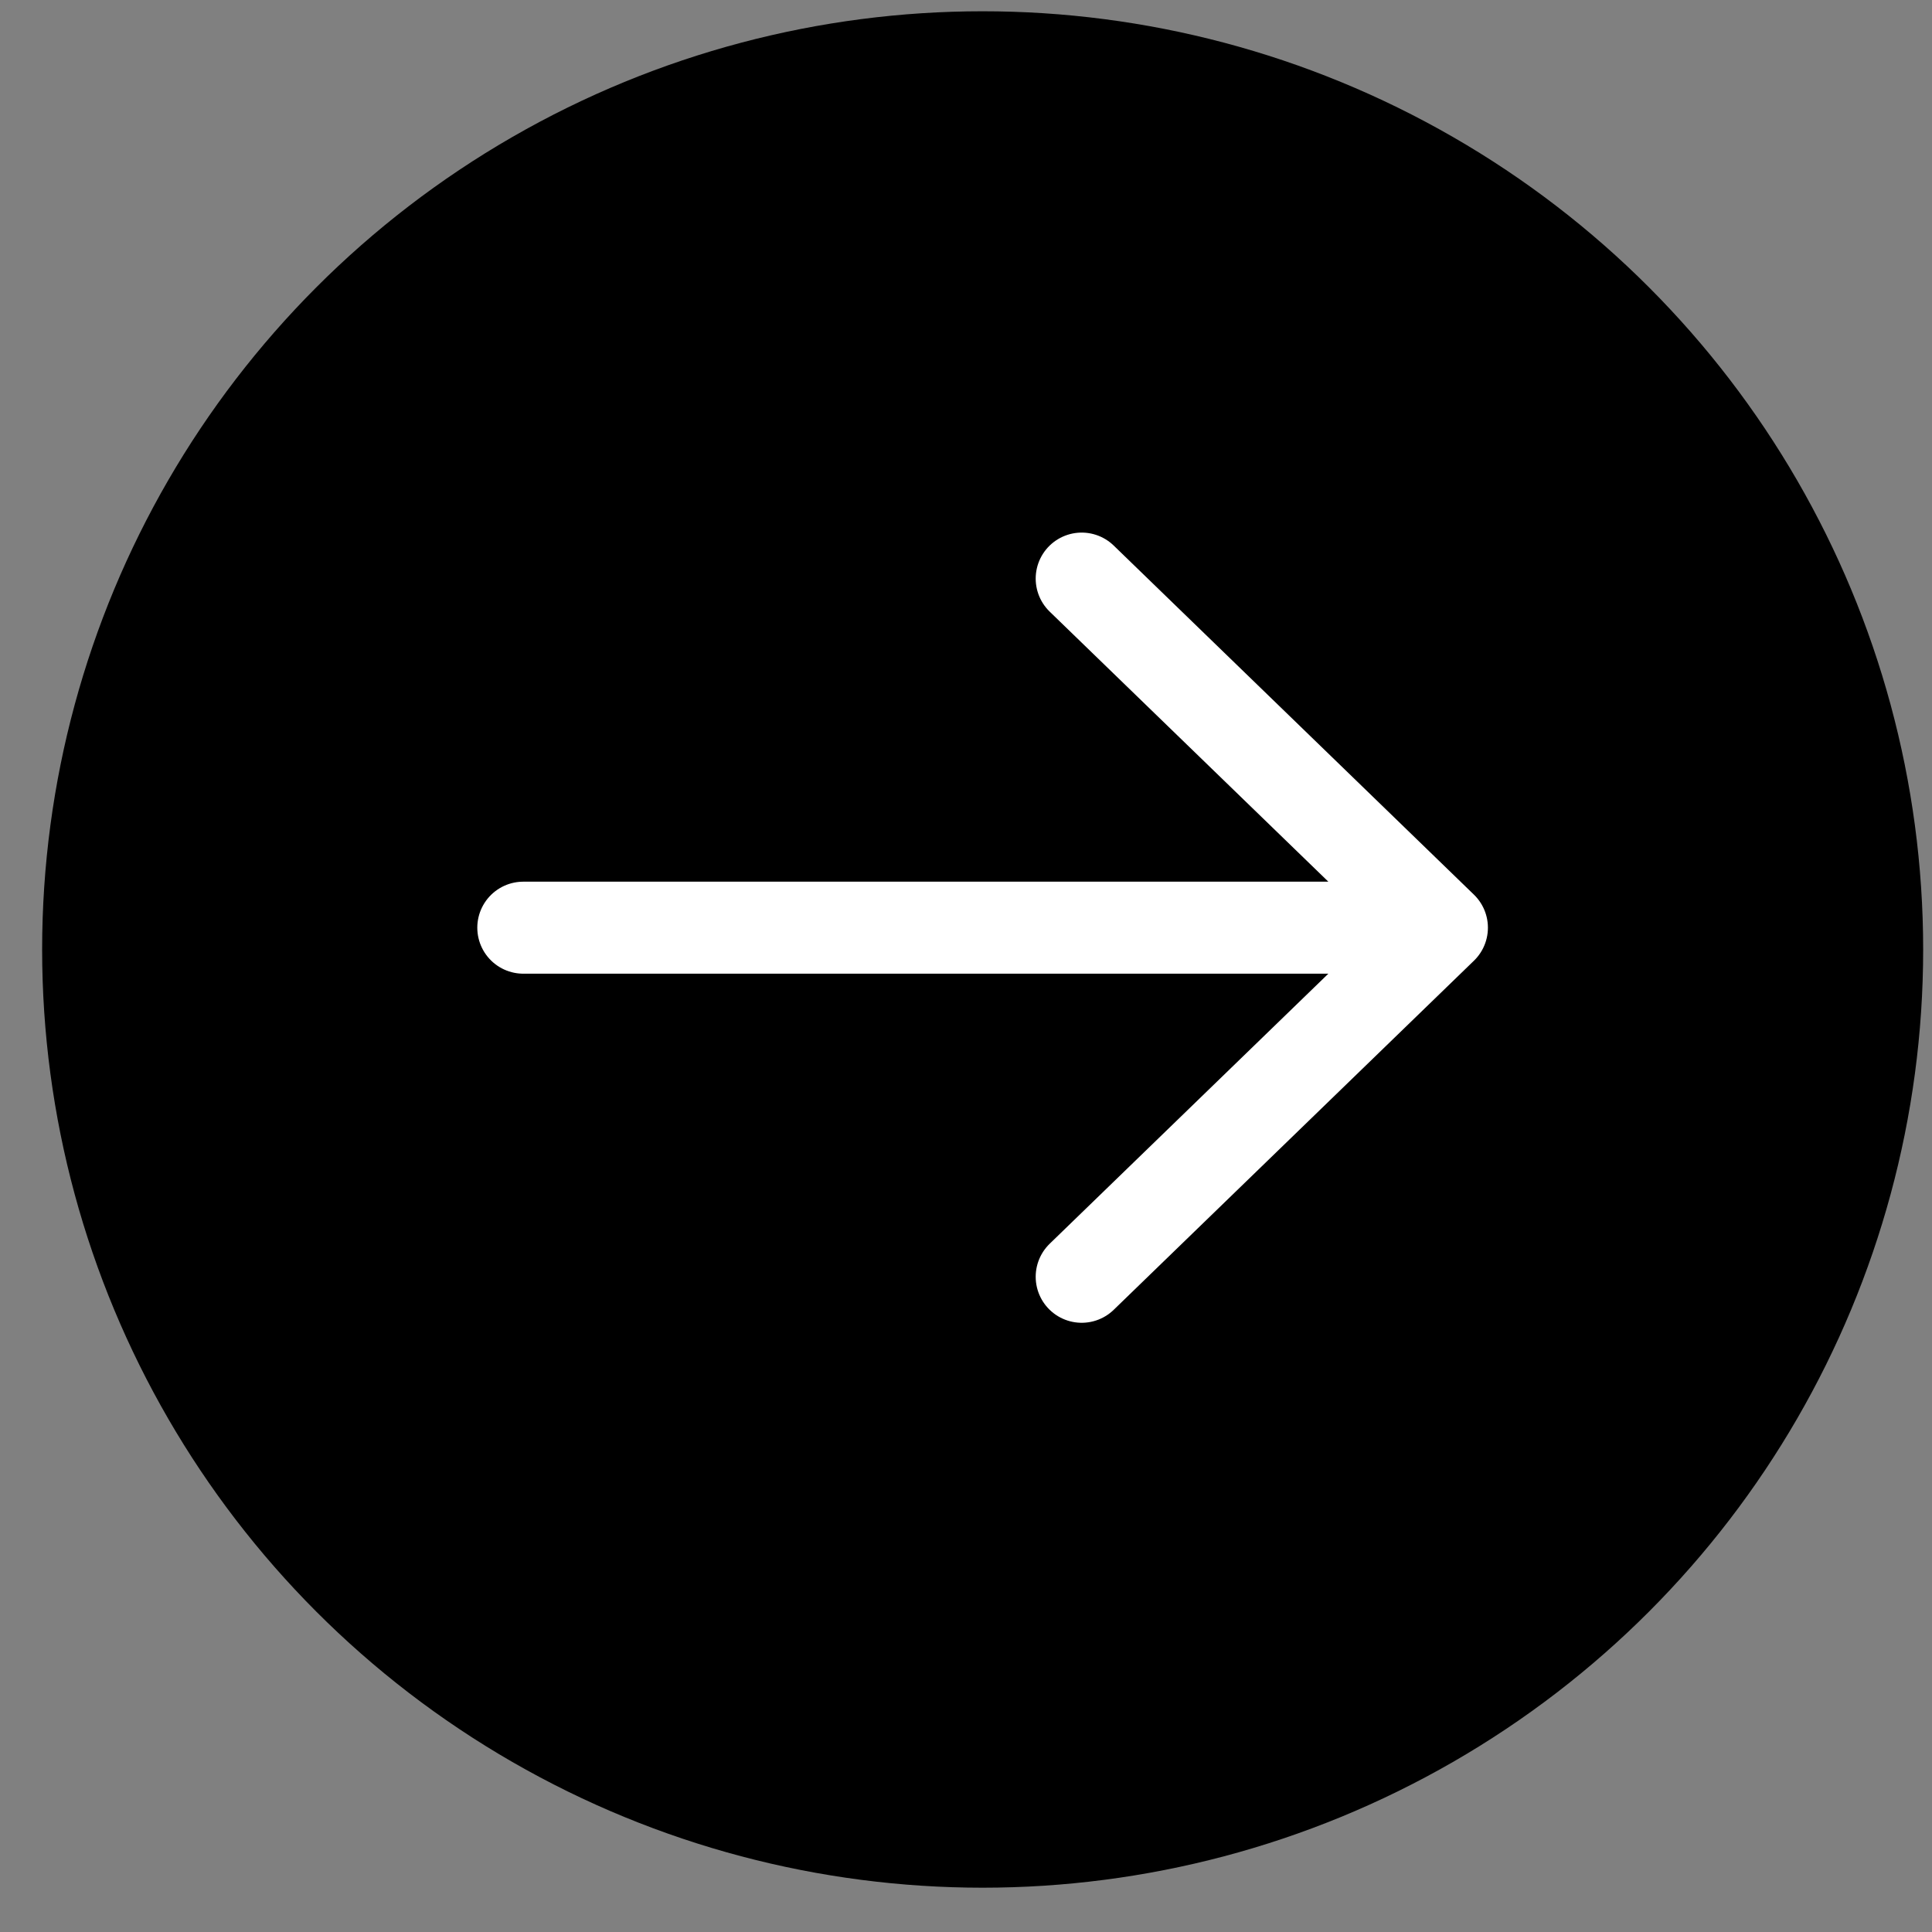
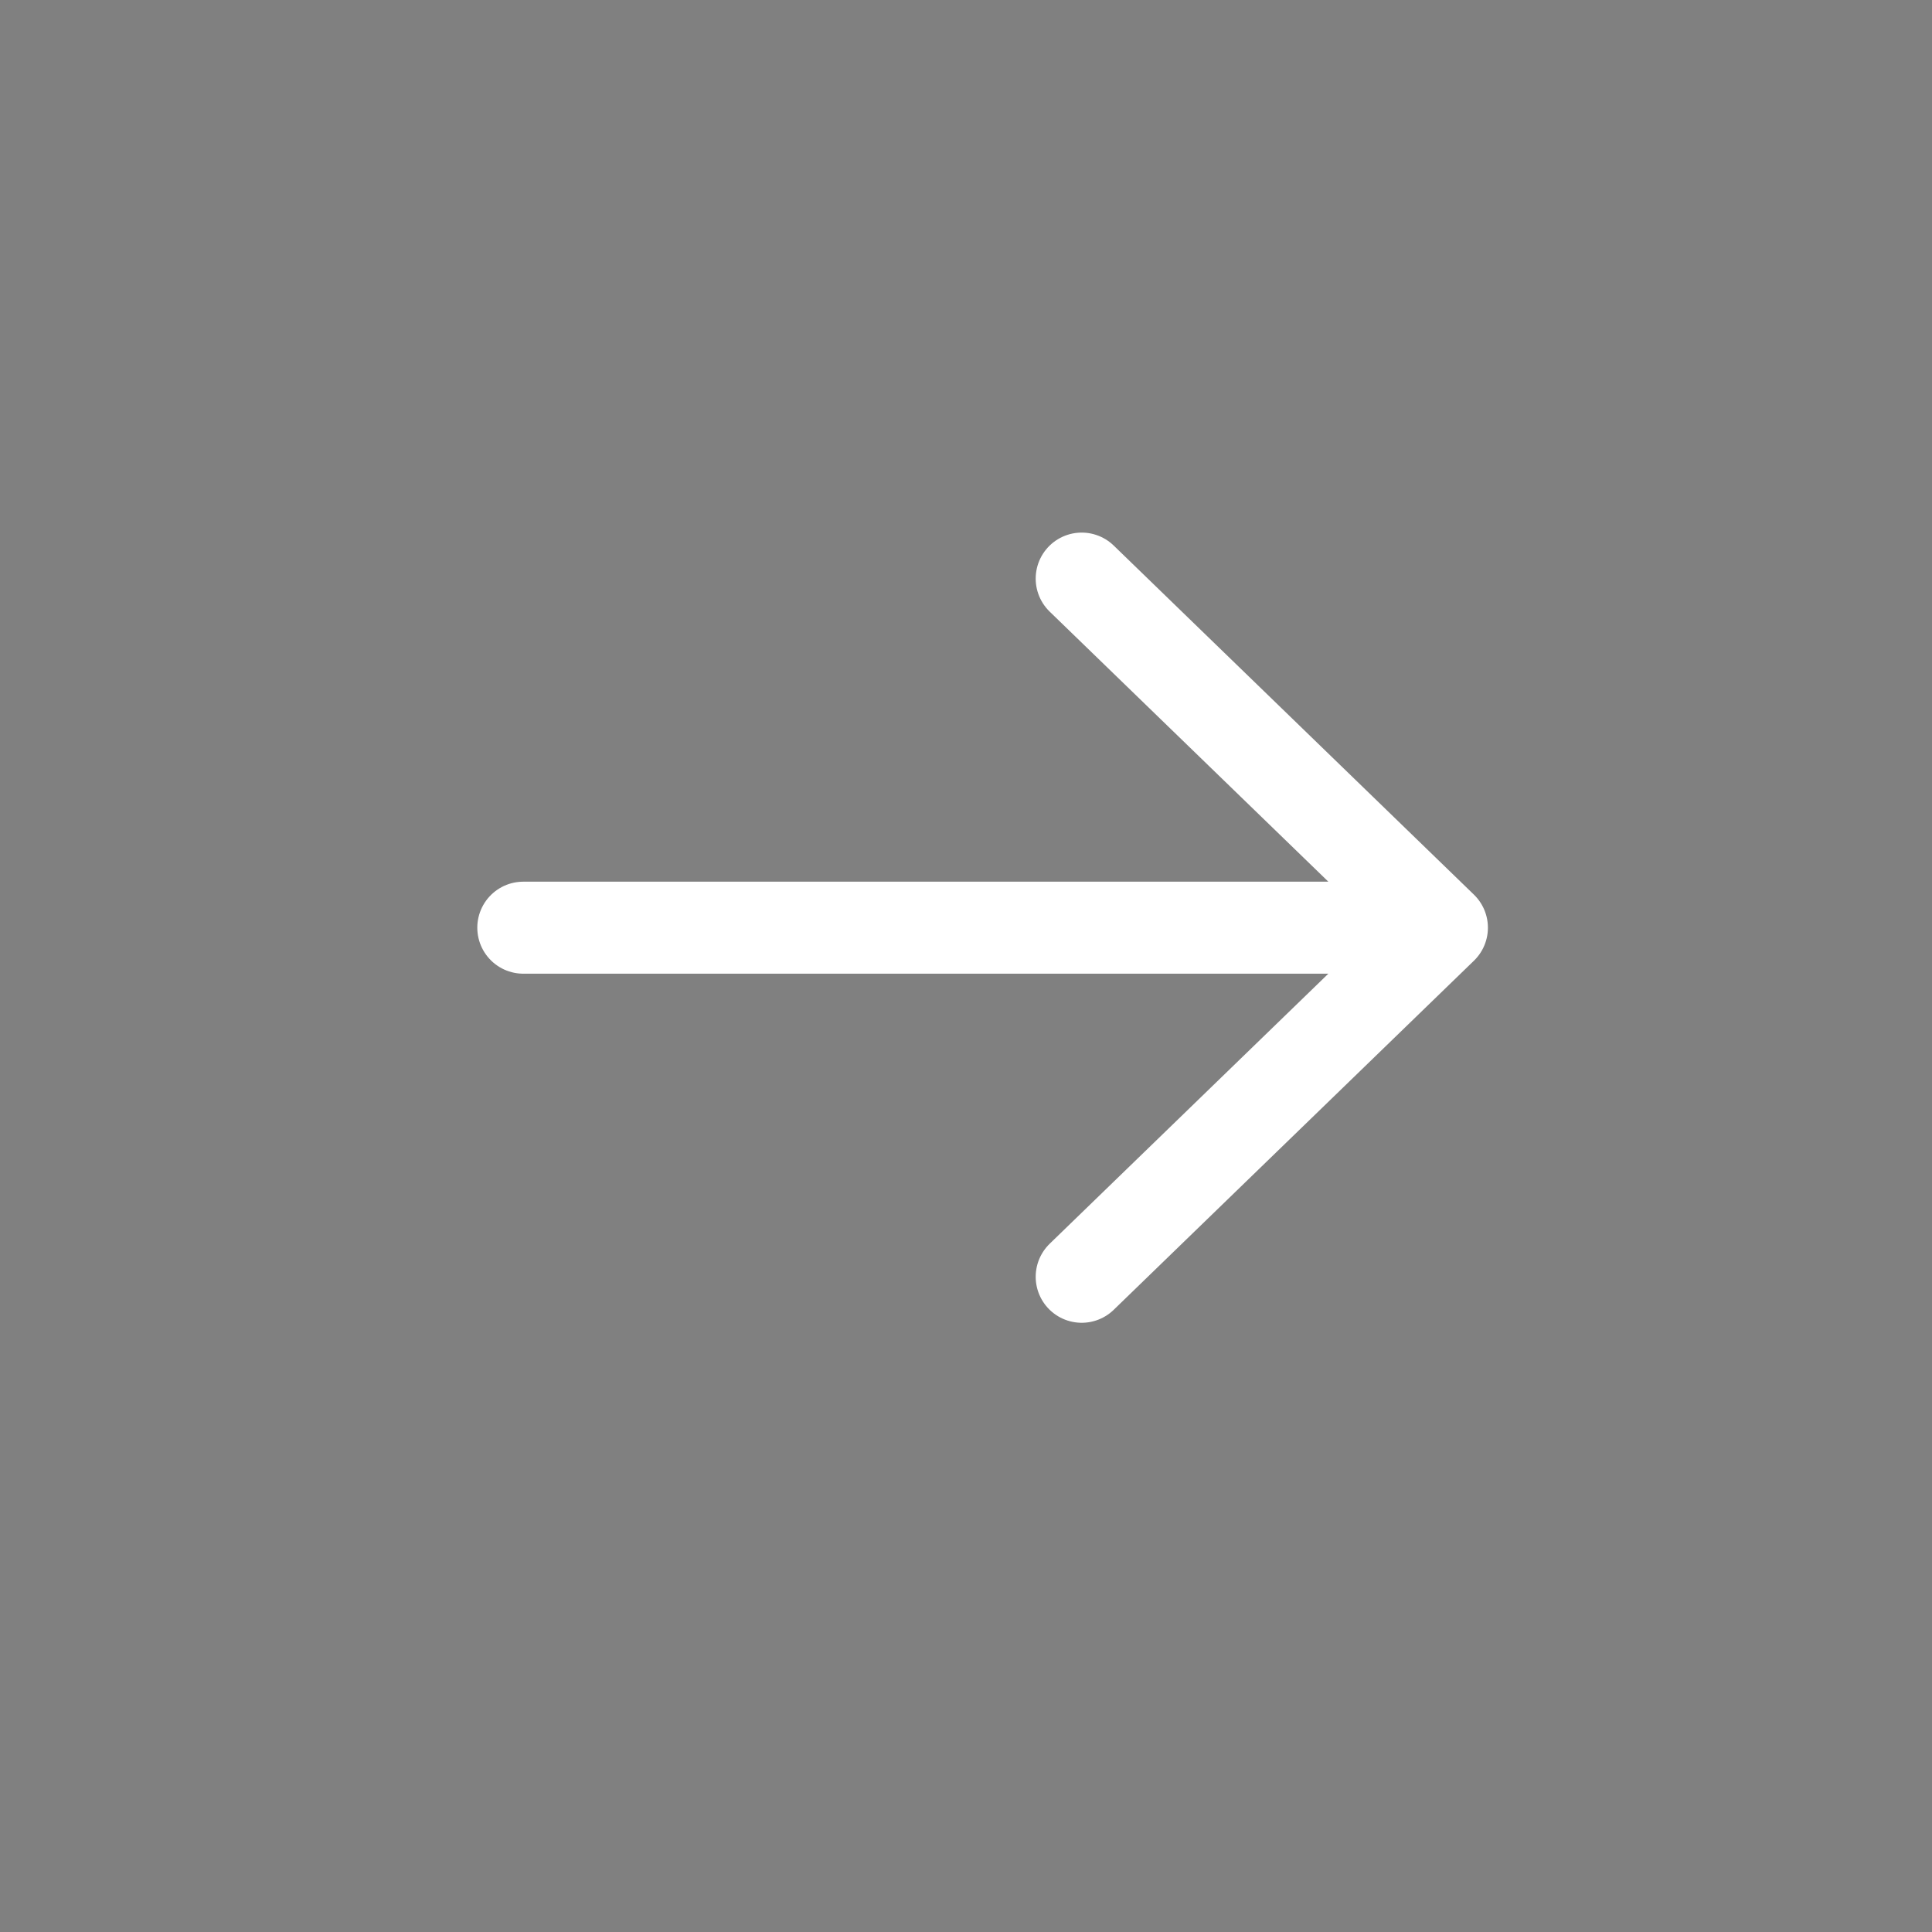
<svg xmlns="http://www.w3.org/2000/svg" width="42" height="42" viewBox="0 0 42 42" fill="none">
  <rect x="0" y="0" width="42" height="42" fill="#808080" stroke="none" />
  <g id="Right Arrow">
-     <ellipse id="Ellipse 2" cx="21.362" cy="20.641" rx="20.446" ry="20.396" fill="black" />
    <path id="Vector 2" d="M11.376 20.167L31.346 20.167M31.346 20.167L23.515 27.756M31.346 20.167L23.515 12.578" stroke="white" stroke-width="2" stroke-linecap="round" stroke-linejoin="round" />
  </g>
</svg>